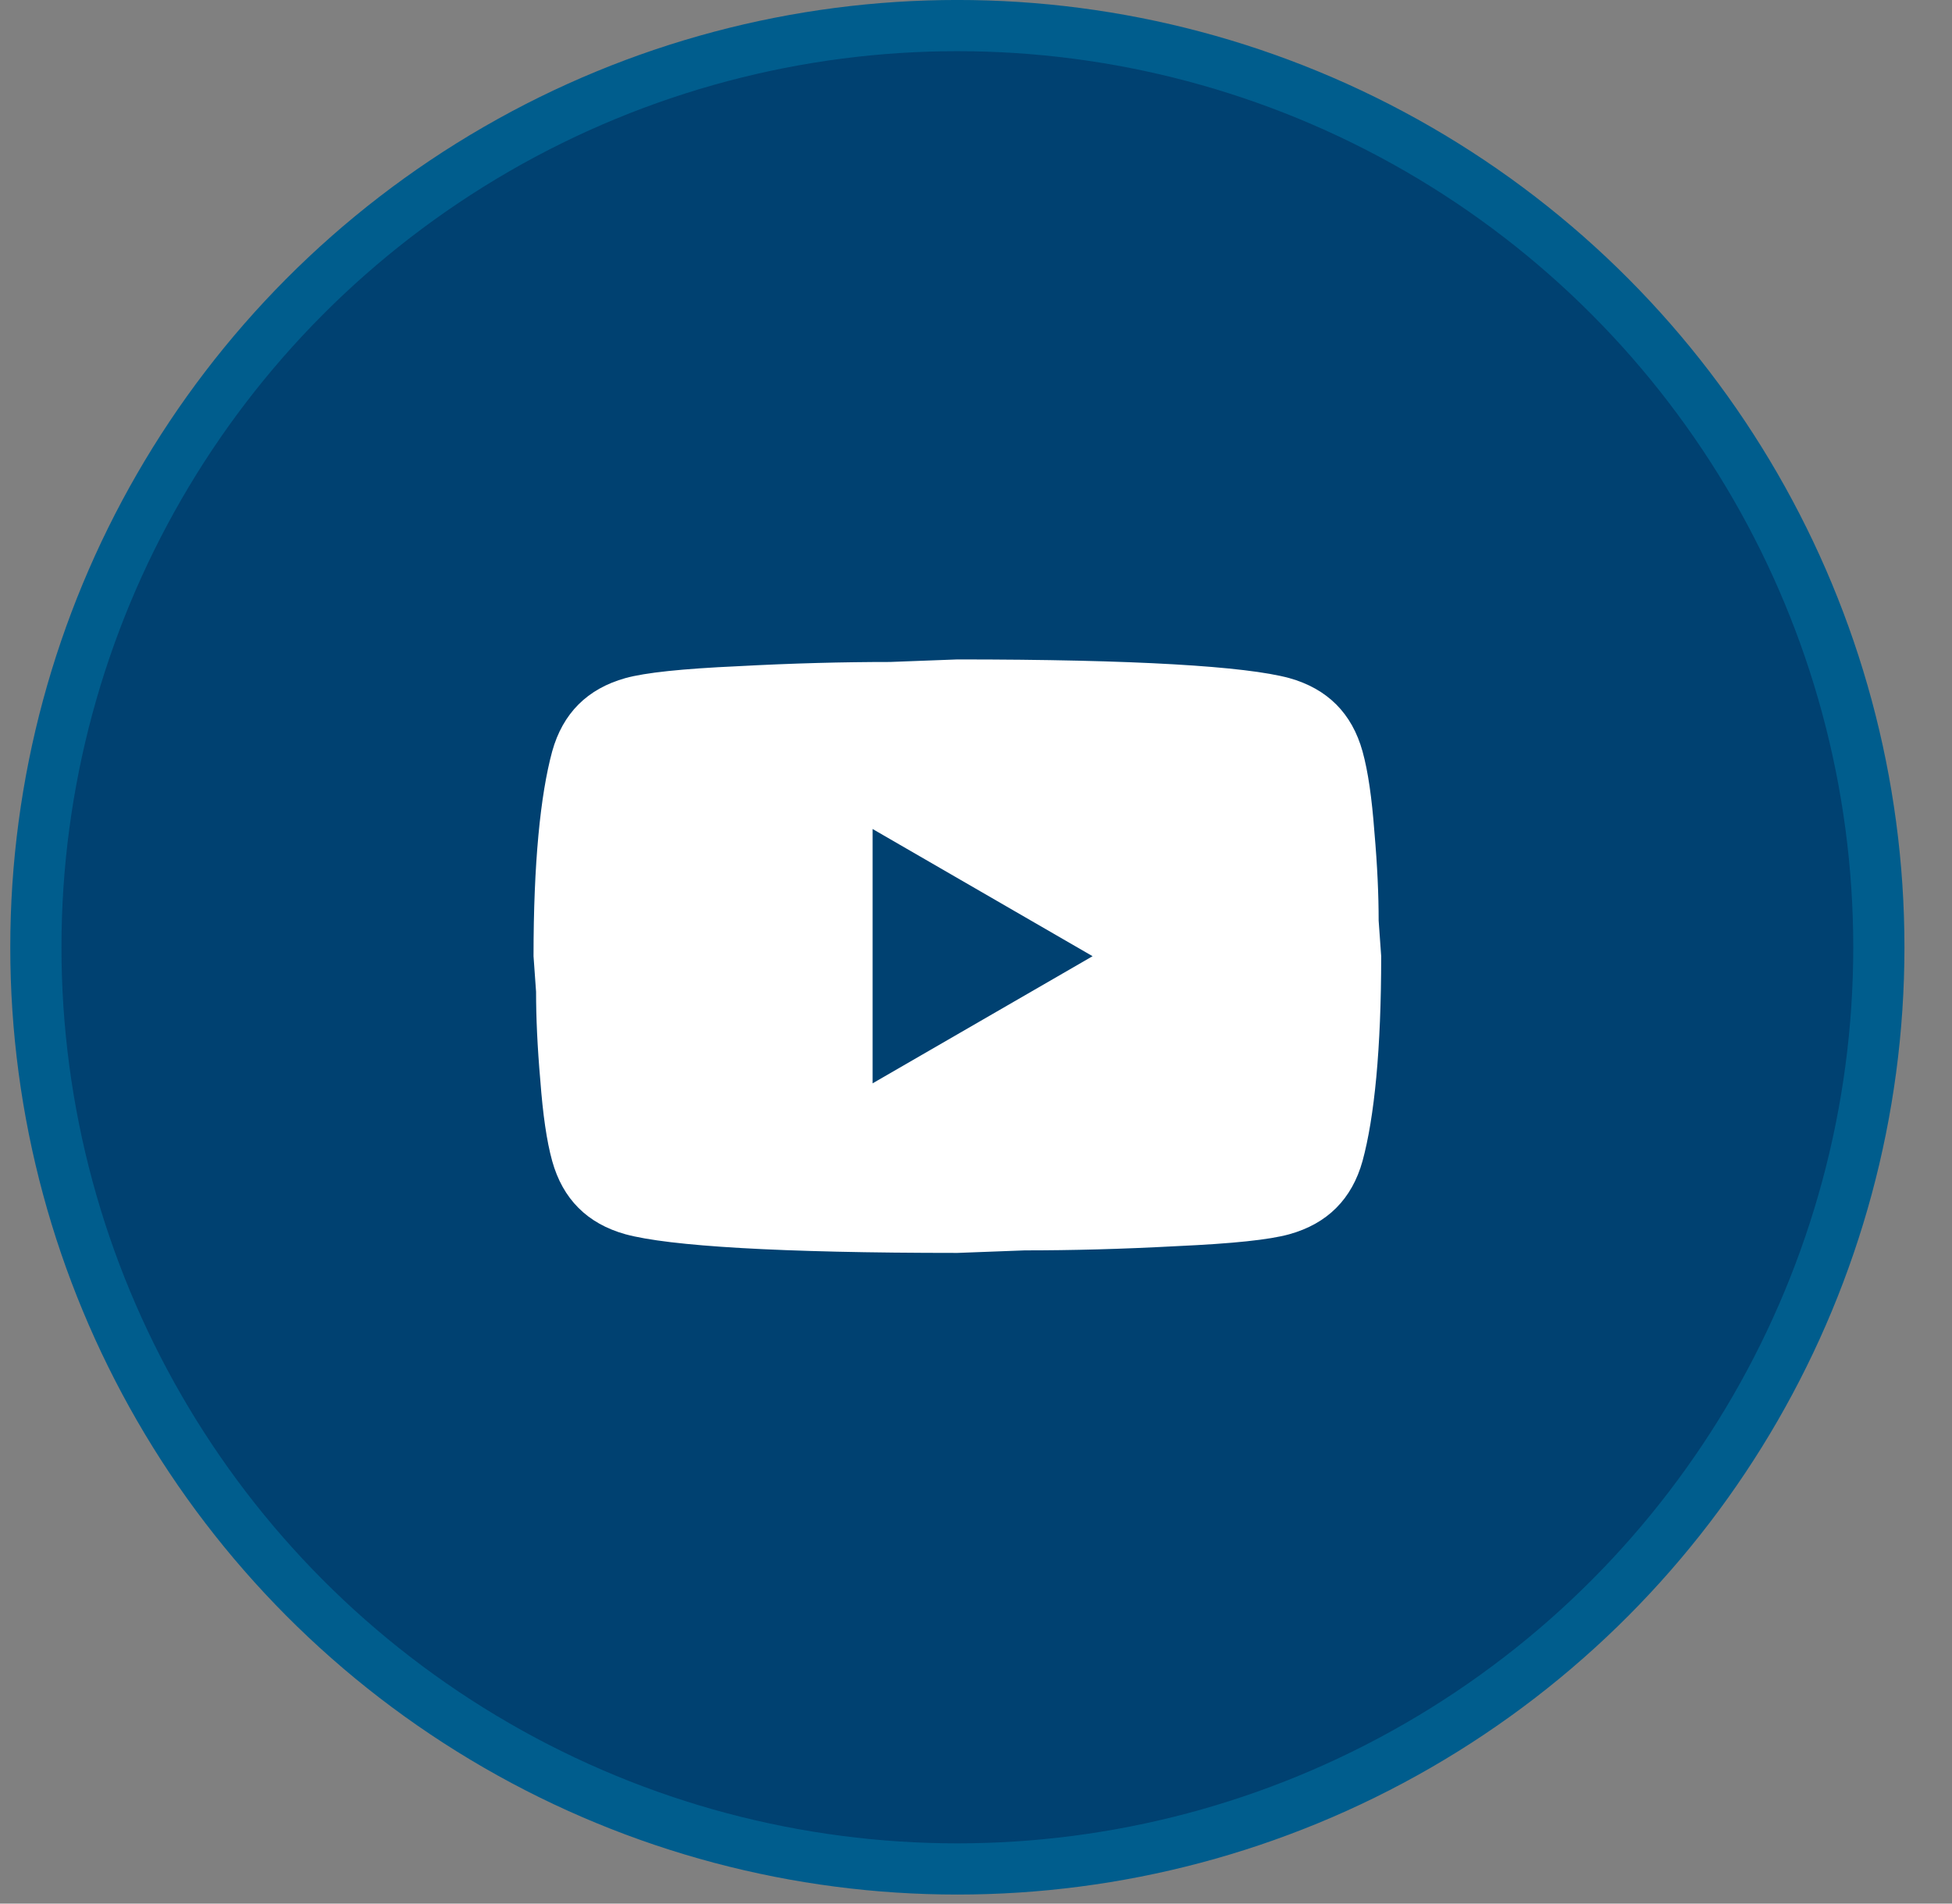
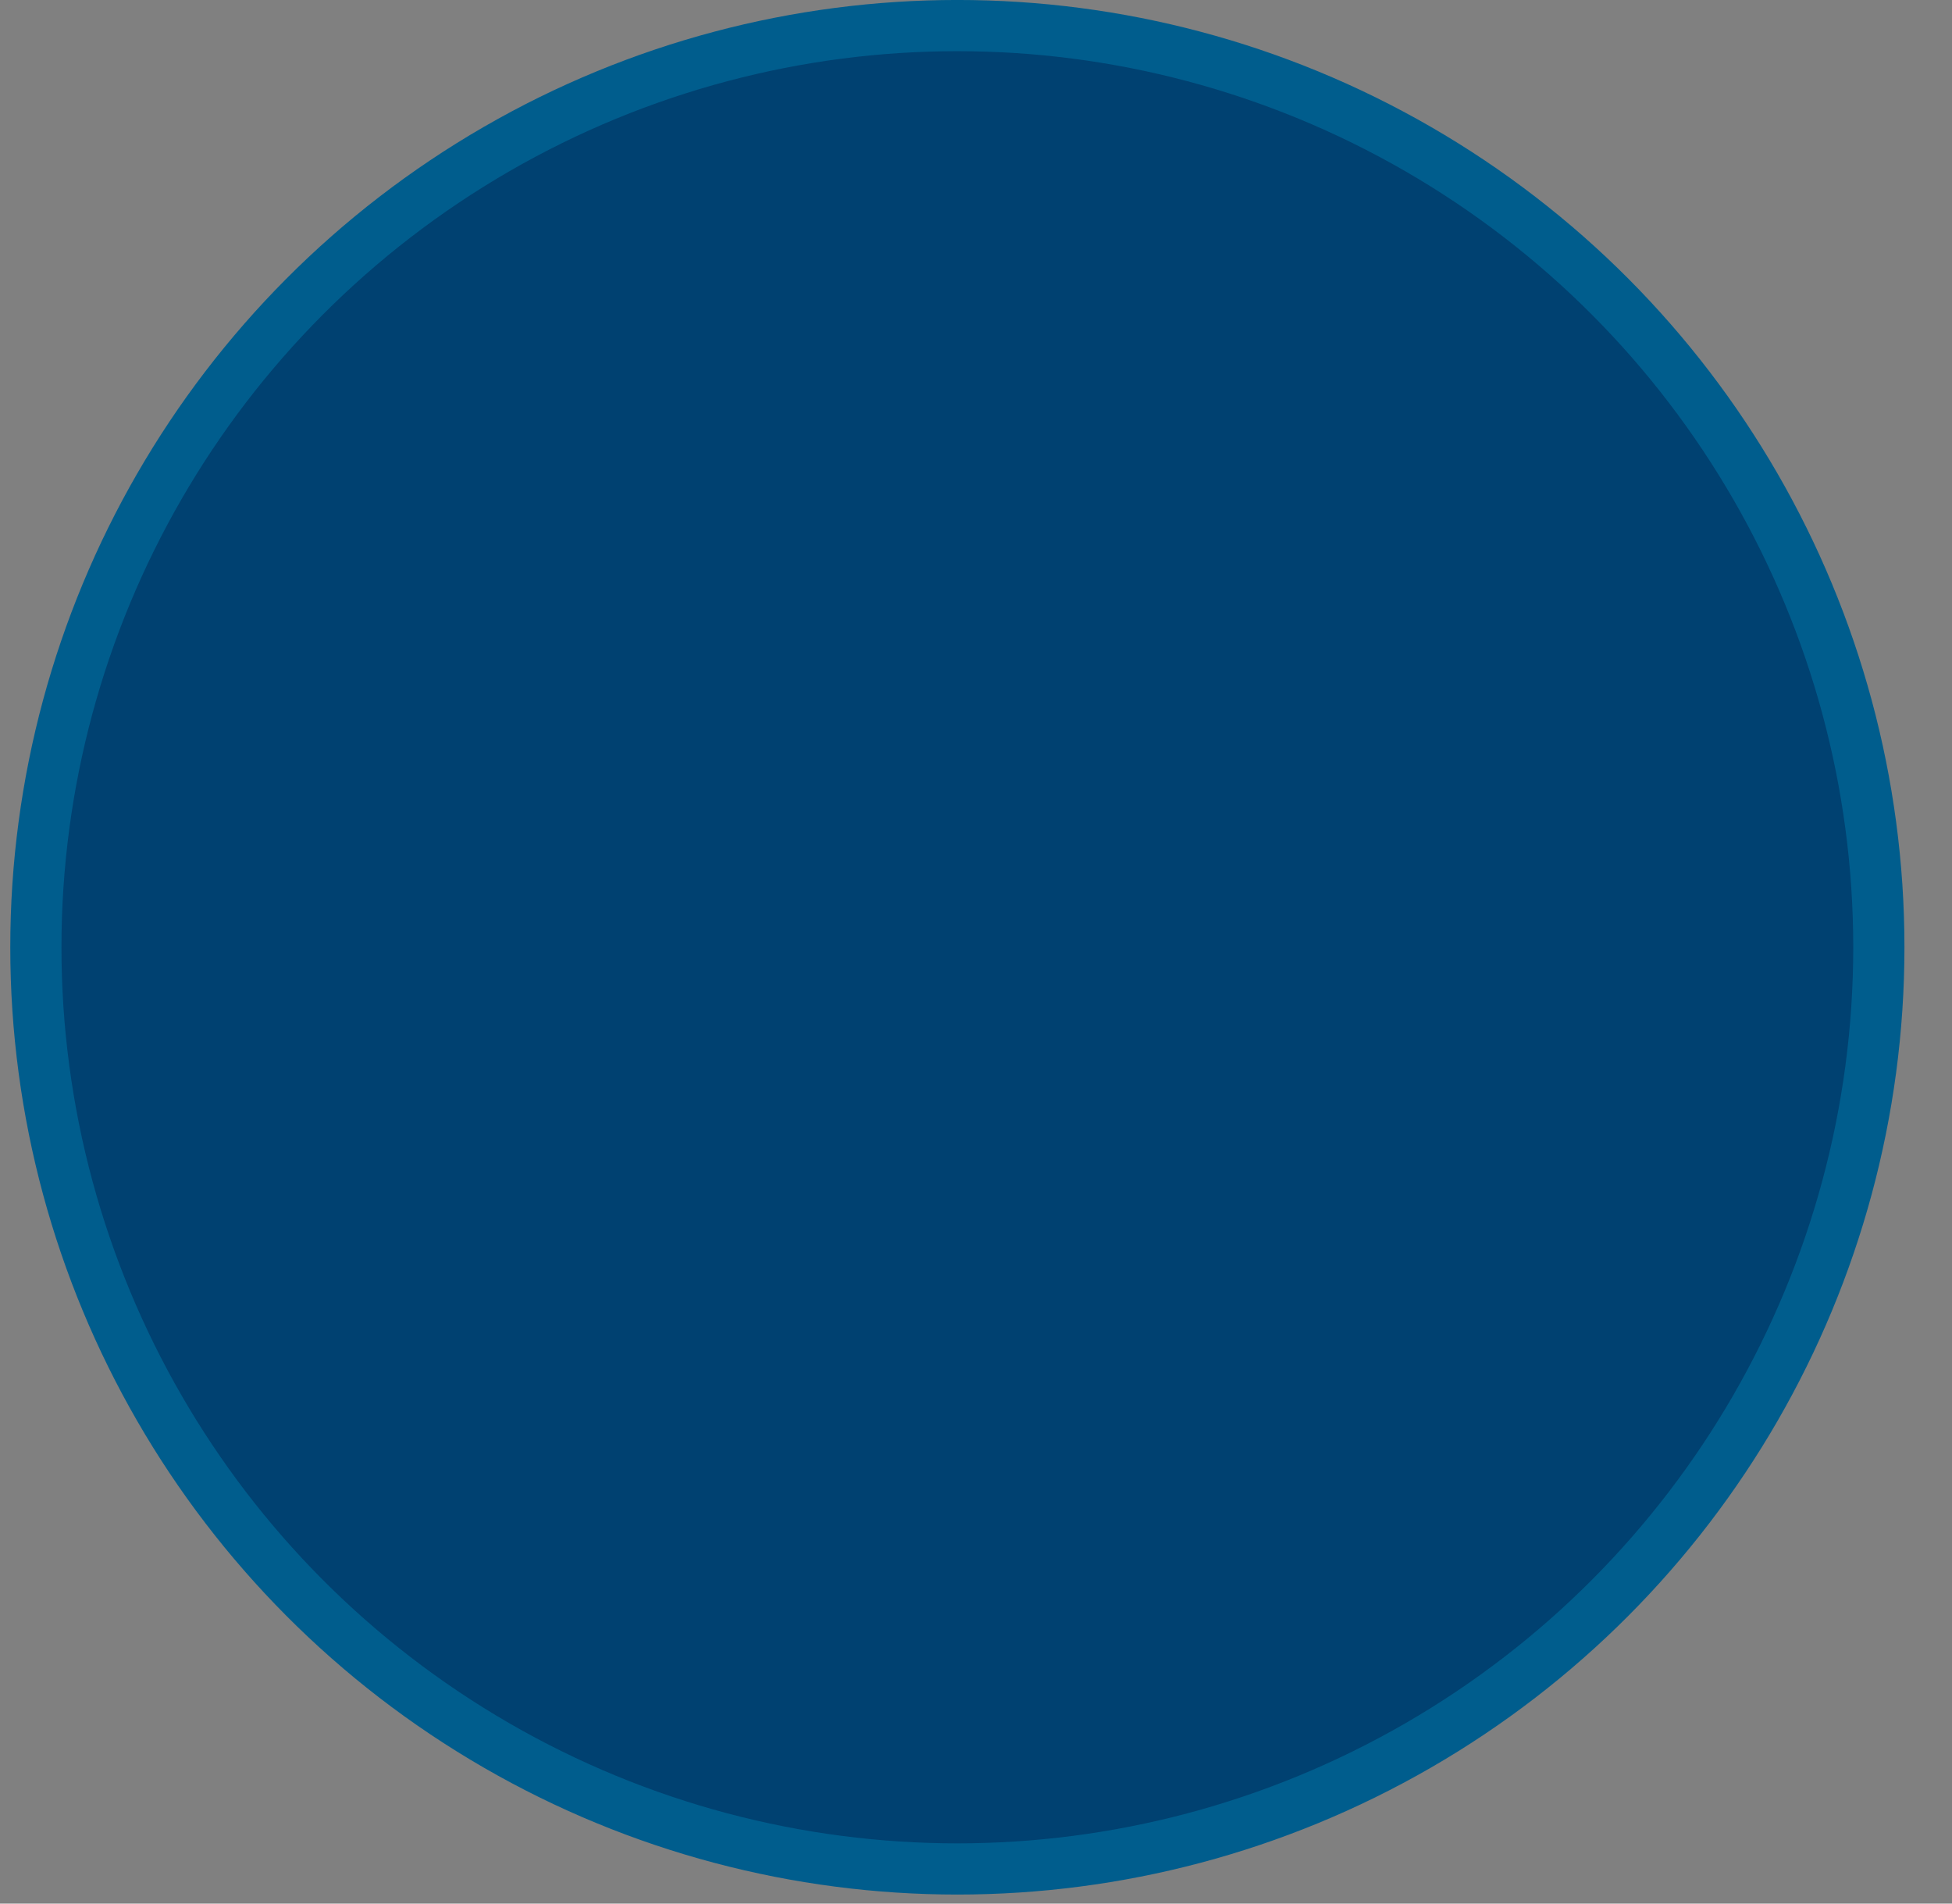
<svg xmlns="http://www.w3.org/2000/svg" width="40" height="39" viewBox="0 0 40 39" fill="none">
  <rect x="0" y="0" width="40" height="39" fill="#808080" stroke="none" />
  <circle cx="19.618" cy="19.407" r="18.883" fill="#004171" stroke="#005D8D" stroke-width="1.049" />
-   <path d="M17.881 22.195L22.389 19.59L17.881 16.984V22.195ZM27.921 15.395C28.034 15.803 28.112 16.35 28.164 17.045C28.225 17.74 28.251 18.339 28.251 18.86L28.303 19.59C28.303 21.492 28.164 22.89 27.921 23.785C27.704 24.566 27.2 25.07 26.419 25.287C26.01 25.4 25.263 25.478 24.117 25.53C22.988 25.591 21.954 25.617 20.999 25.617L19.618 25.669C15.979 25.669 13.712 25.53 12.818 25.287C12.036 25.07 11.532 24.566 11.315 23.785C11.202 23.377 11.124 22.829 11.072 22.135C11.011 21.44 10.985 20.84 10.985 20.319L10.933 19.59C10.933 17.688 11.072 16.29 11.315 15.395C11.532 14.613 12.036 14.11 12.818 13.892C13.226 13.78 13.973 13.701 15.119 13.649C16.248 13.588 17.282 13.562 18.237 13.562L19.618 13.51C23.257 13.51 25.524 13.649 26.419 13.892C27.2 14.11 27.704 14.613 27.921 15.395Z" fill="white" />
</svg>